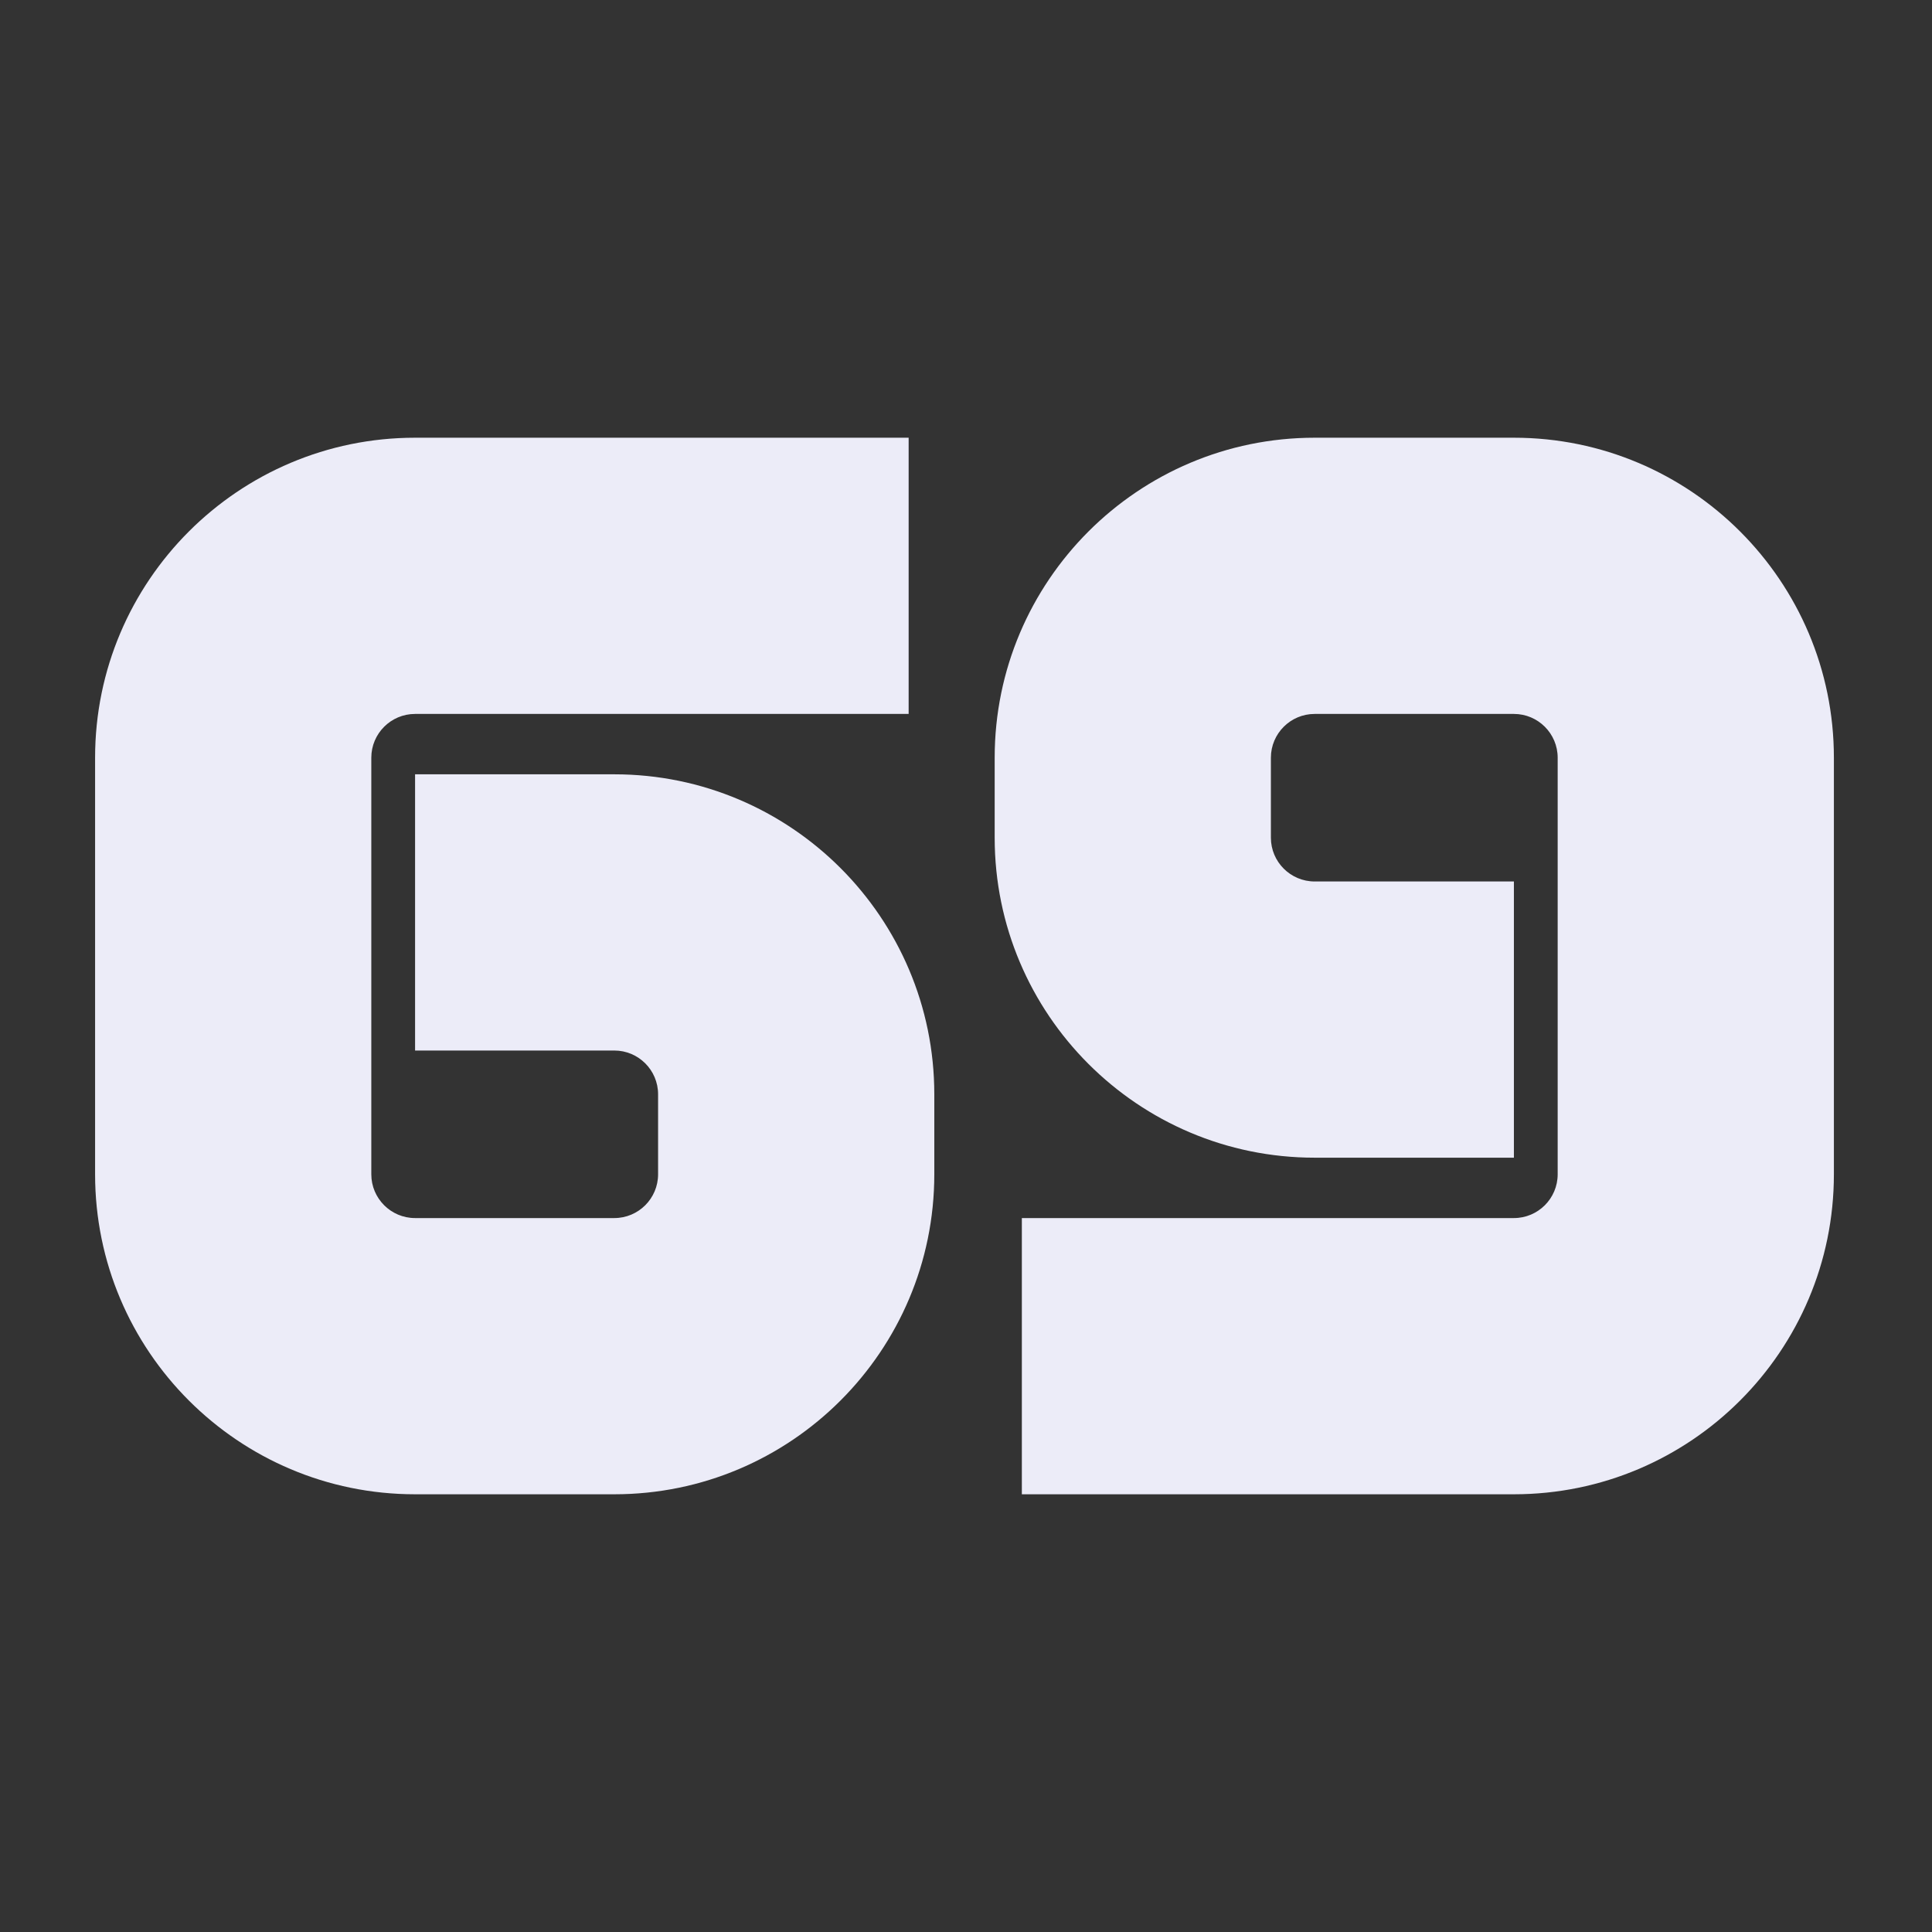
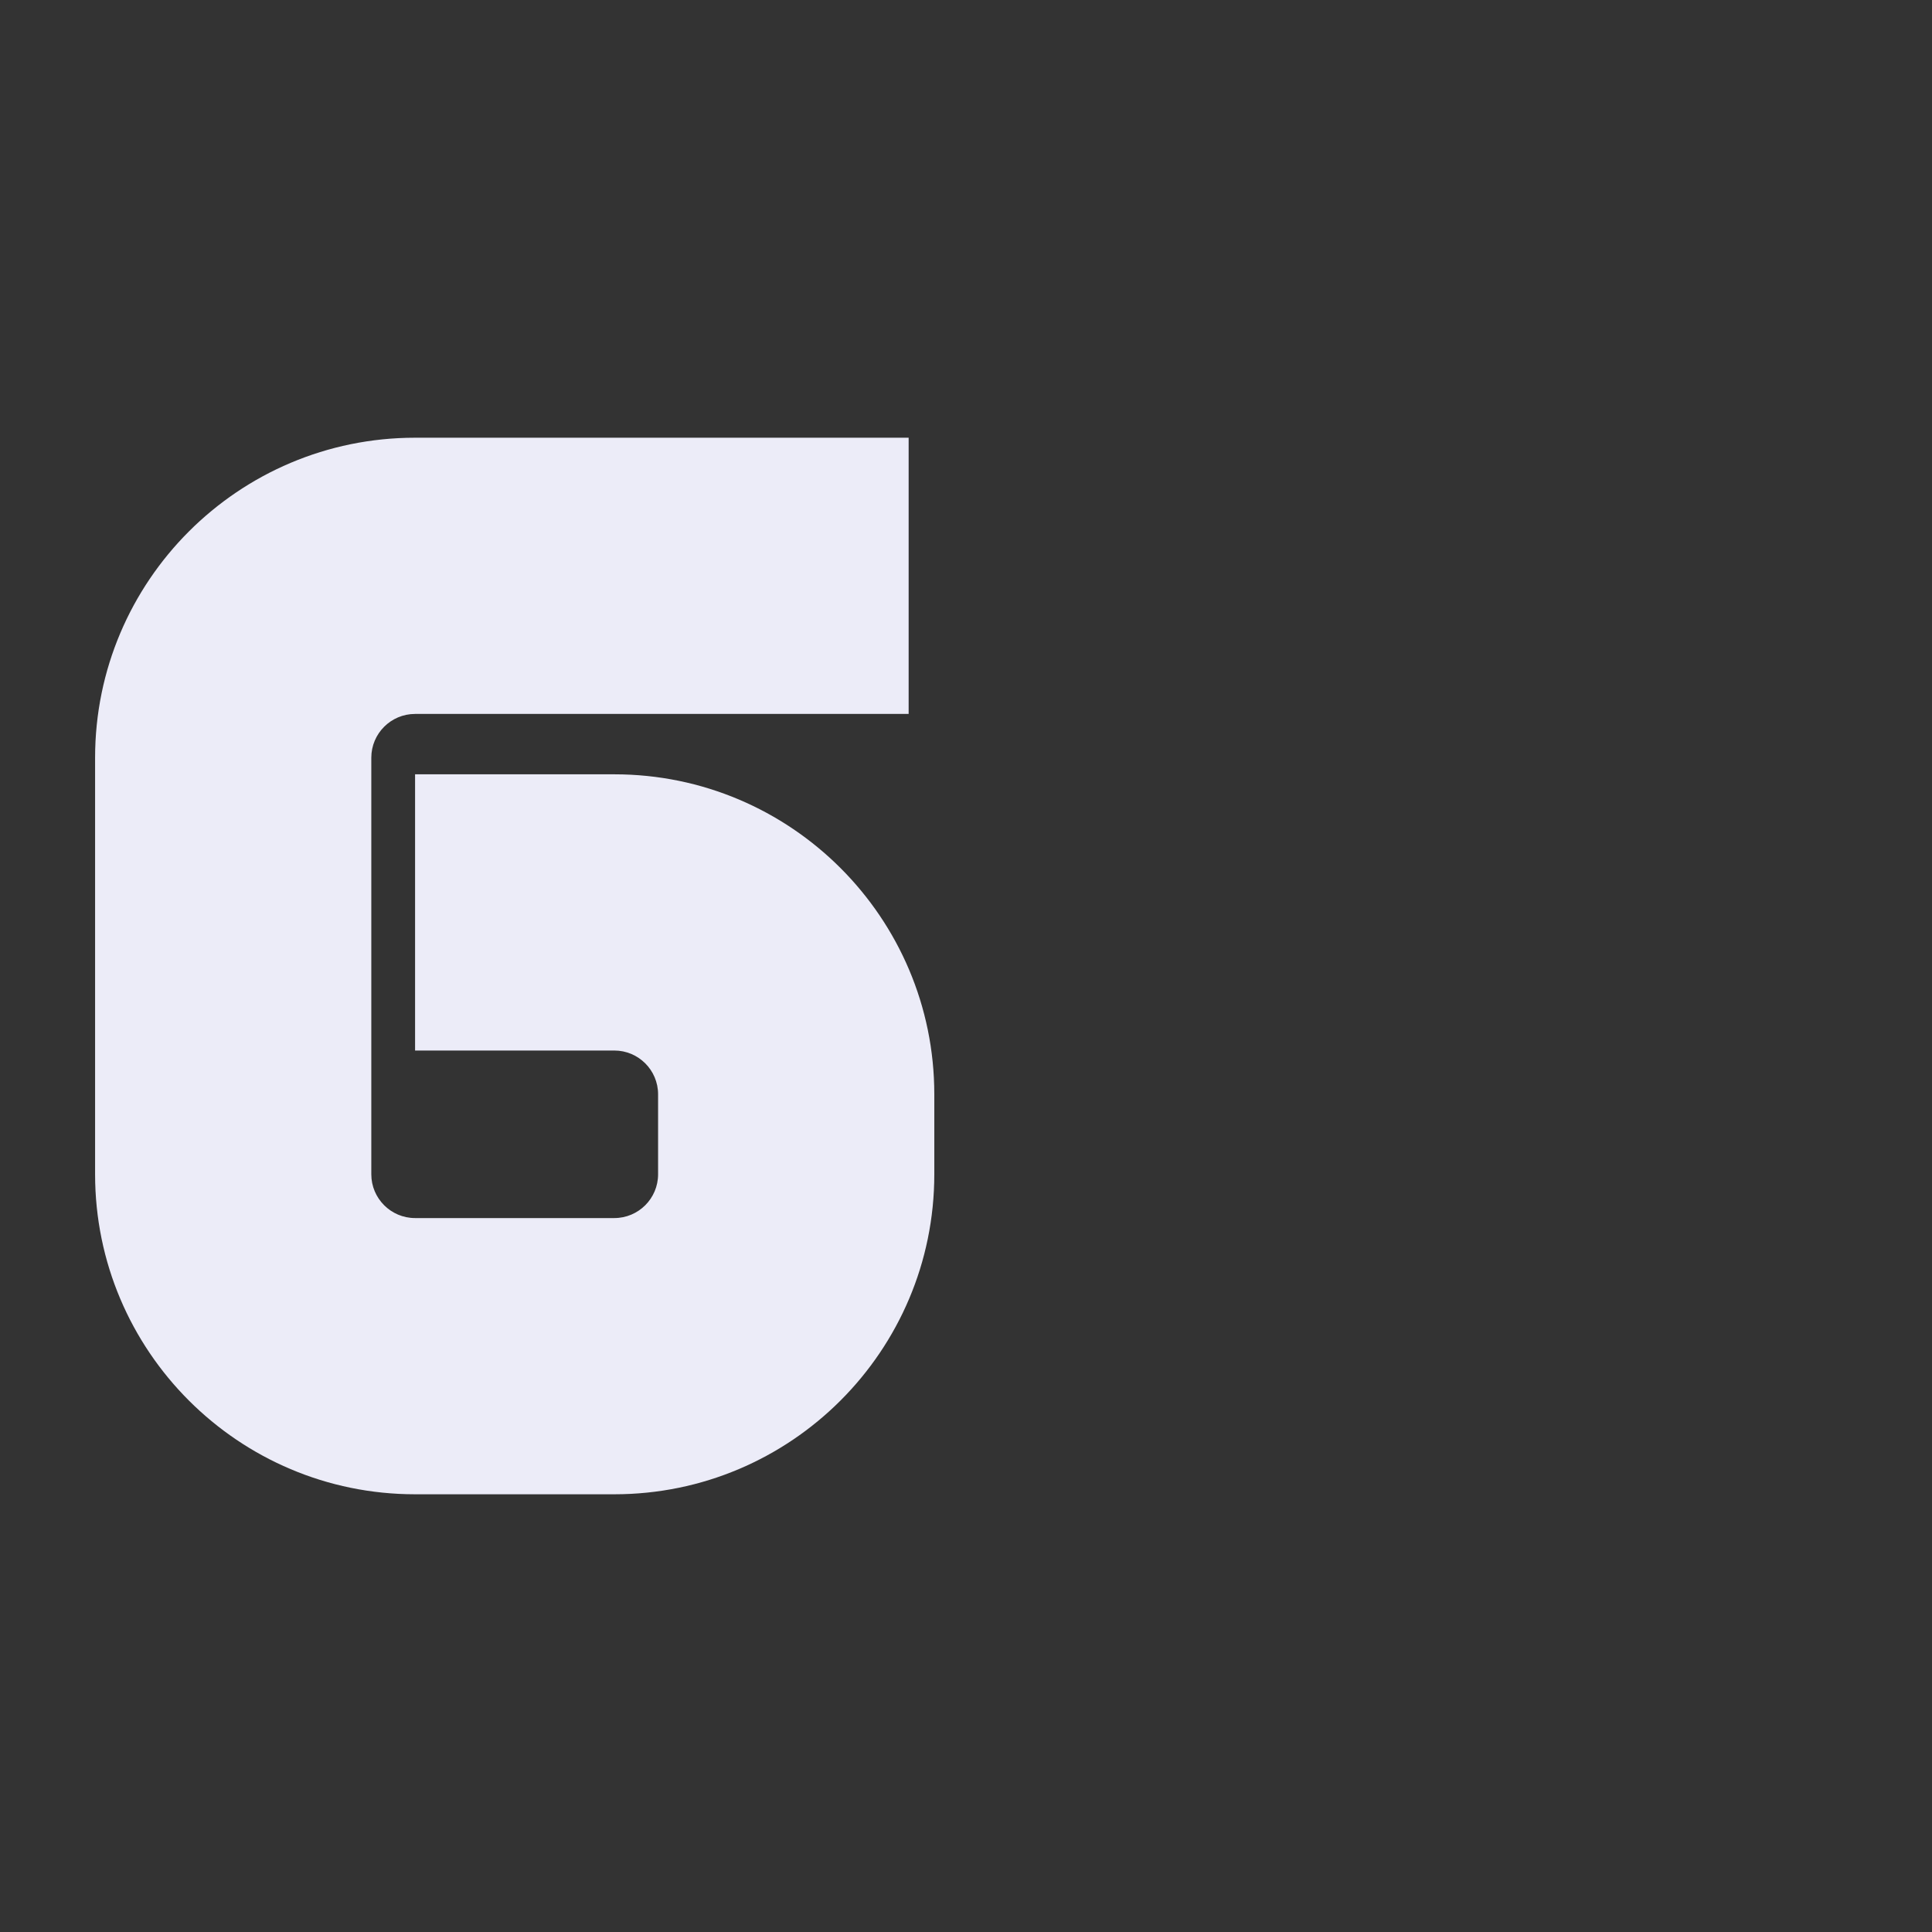
<svg xmlns="http://www.w3.org/2000/svg" width="256" height="256" viewBox="0 0 256 256" fill="none">
  <rect x="0" y="0" width="256" height="256" fill="#333333" stroke="none" />
  <path d="M81.4 102.6C104.8 102.6 123.8 121.6 123.8 145V155.6C123.8 179 104.8 198 81.4 198H55C31.6 198 12.6 179 12.6 155.6V100.4C12.6 77 31.6 58 55 58H120.4V94.6H55C51.8 94.6 49.2 97.2 49.2 100.4V155.6C49.2 158.8 51.8 161.4 55 161.4H81.4C84.6 161.4 87.2 158.8 87.2 155.6V145C87.2 141.8 84.6 139.2 81.4 139.2H55V102.6H81.4Z" fill="#ECECF8" />
-   <path d="M174.2 153.4C150.8 153.4 131.8 134.4 131.8 111V100.4C131.8 77 150.8 58 174.2 58H200.6C224 58 243 77 243 100.4V155.6C243 179 224 198 200.6 198H135.4V161.4H200.6C203.8 161.4 206.4 158.8 206.4 155.6V100.4C206.4 97.2 203.8 94.6 200.6 94.6H174.2C171 94.6 168.4 97.2 168.4 100.4V111C168.4 114.2 171 116.8 174.2 116.8H200.6V153.4H174.2Z" fill="#ECECF8" />
</svg>